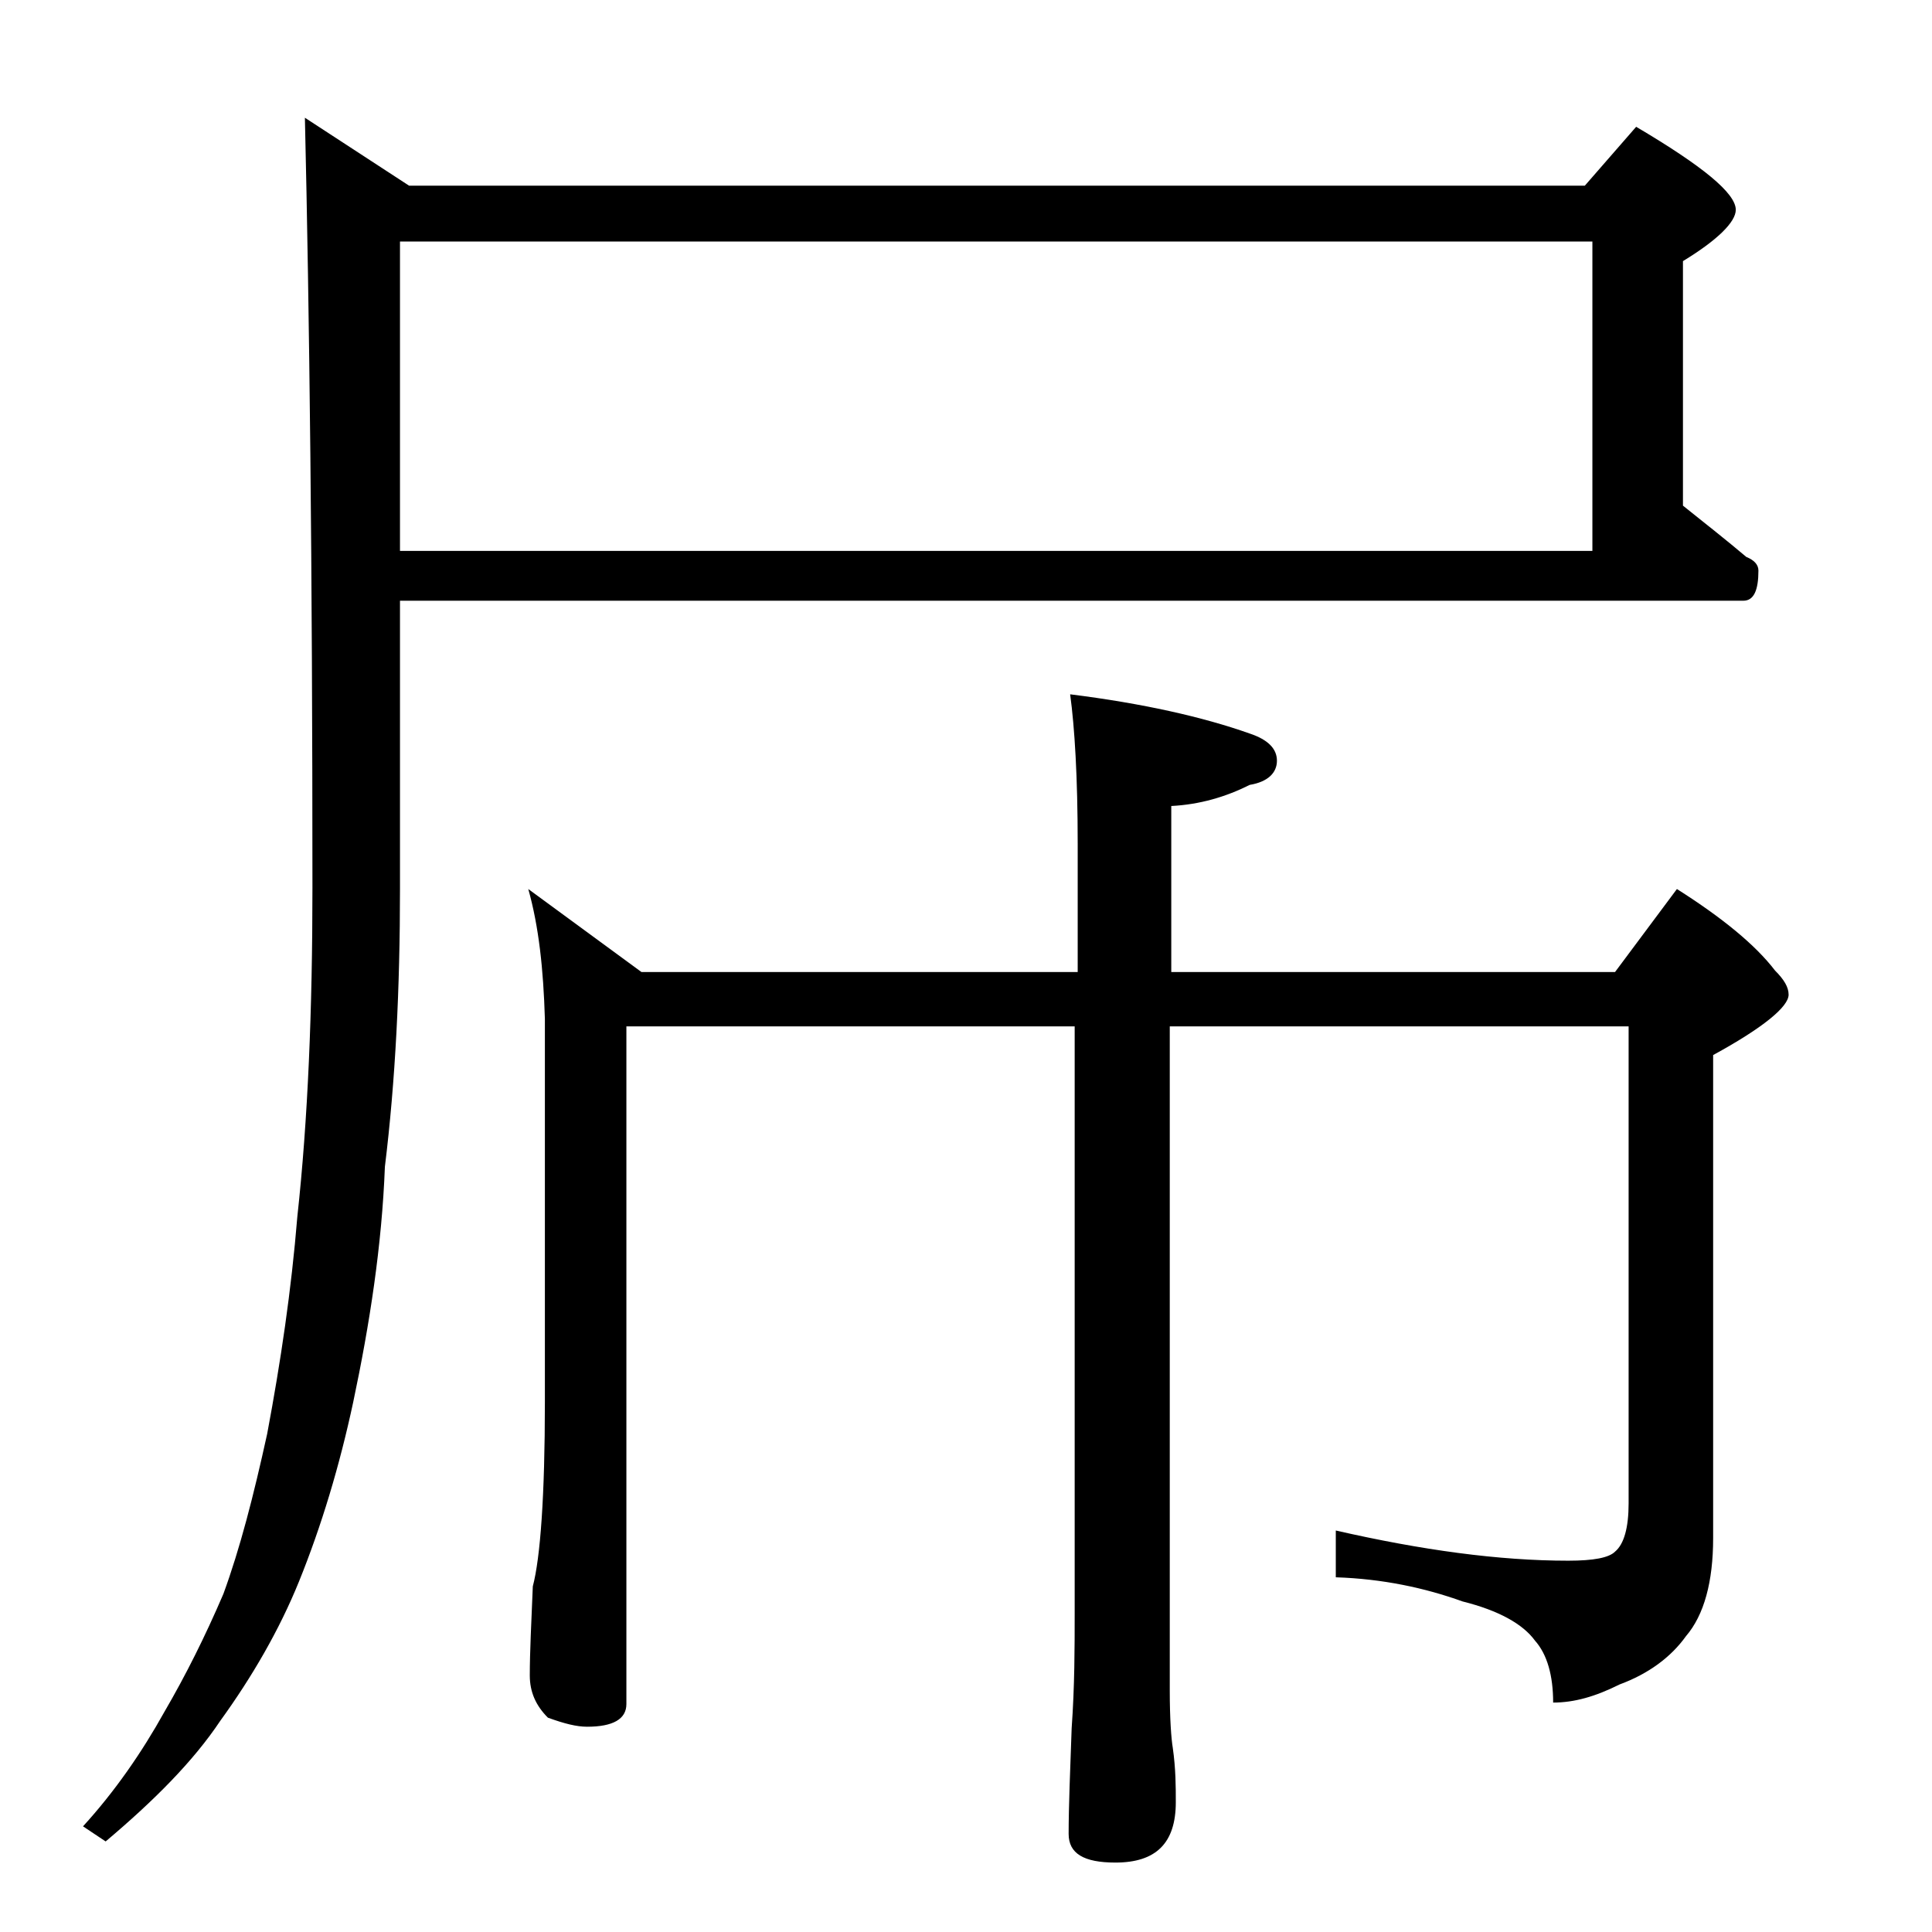
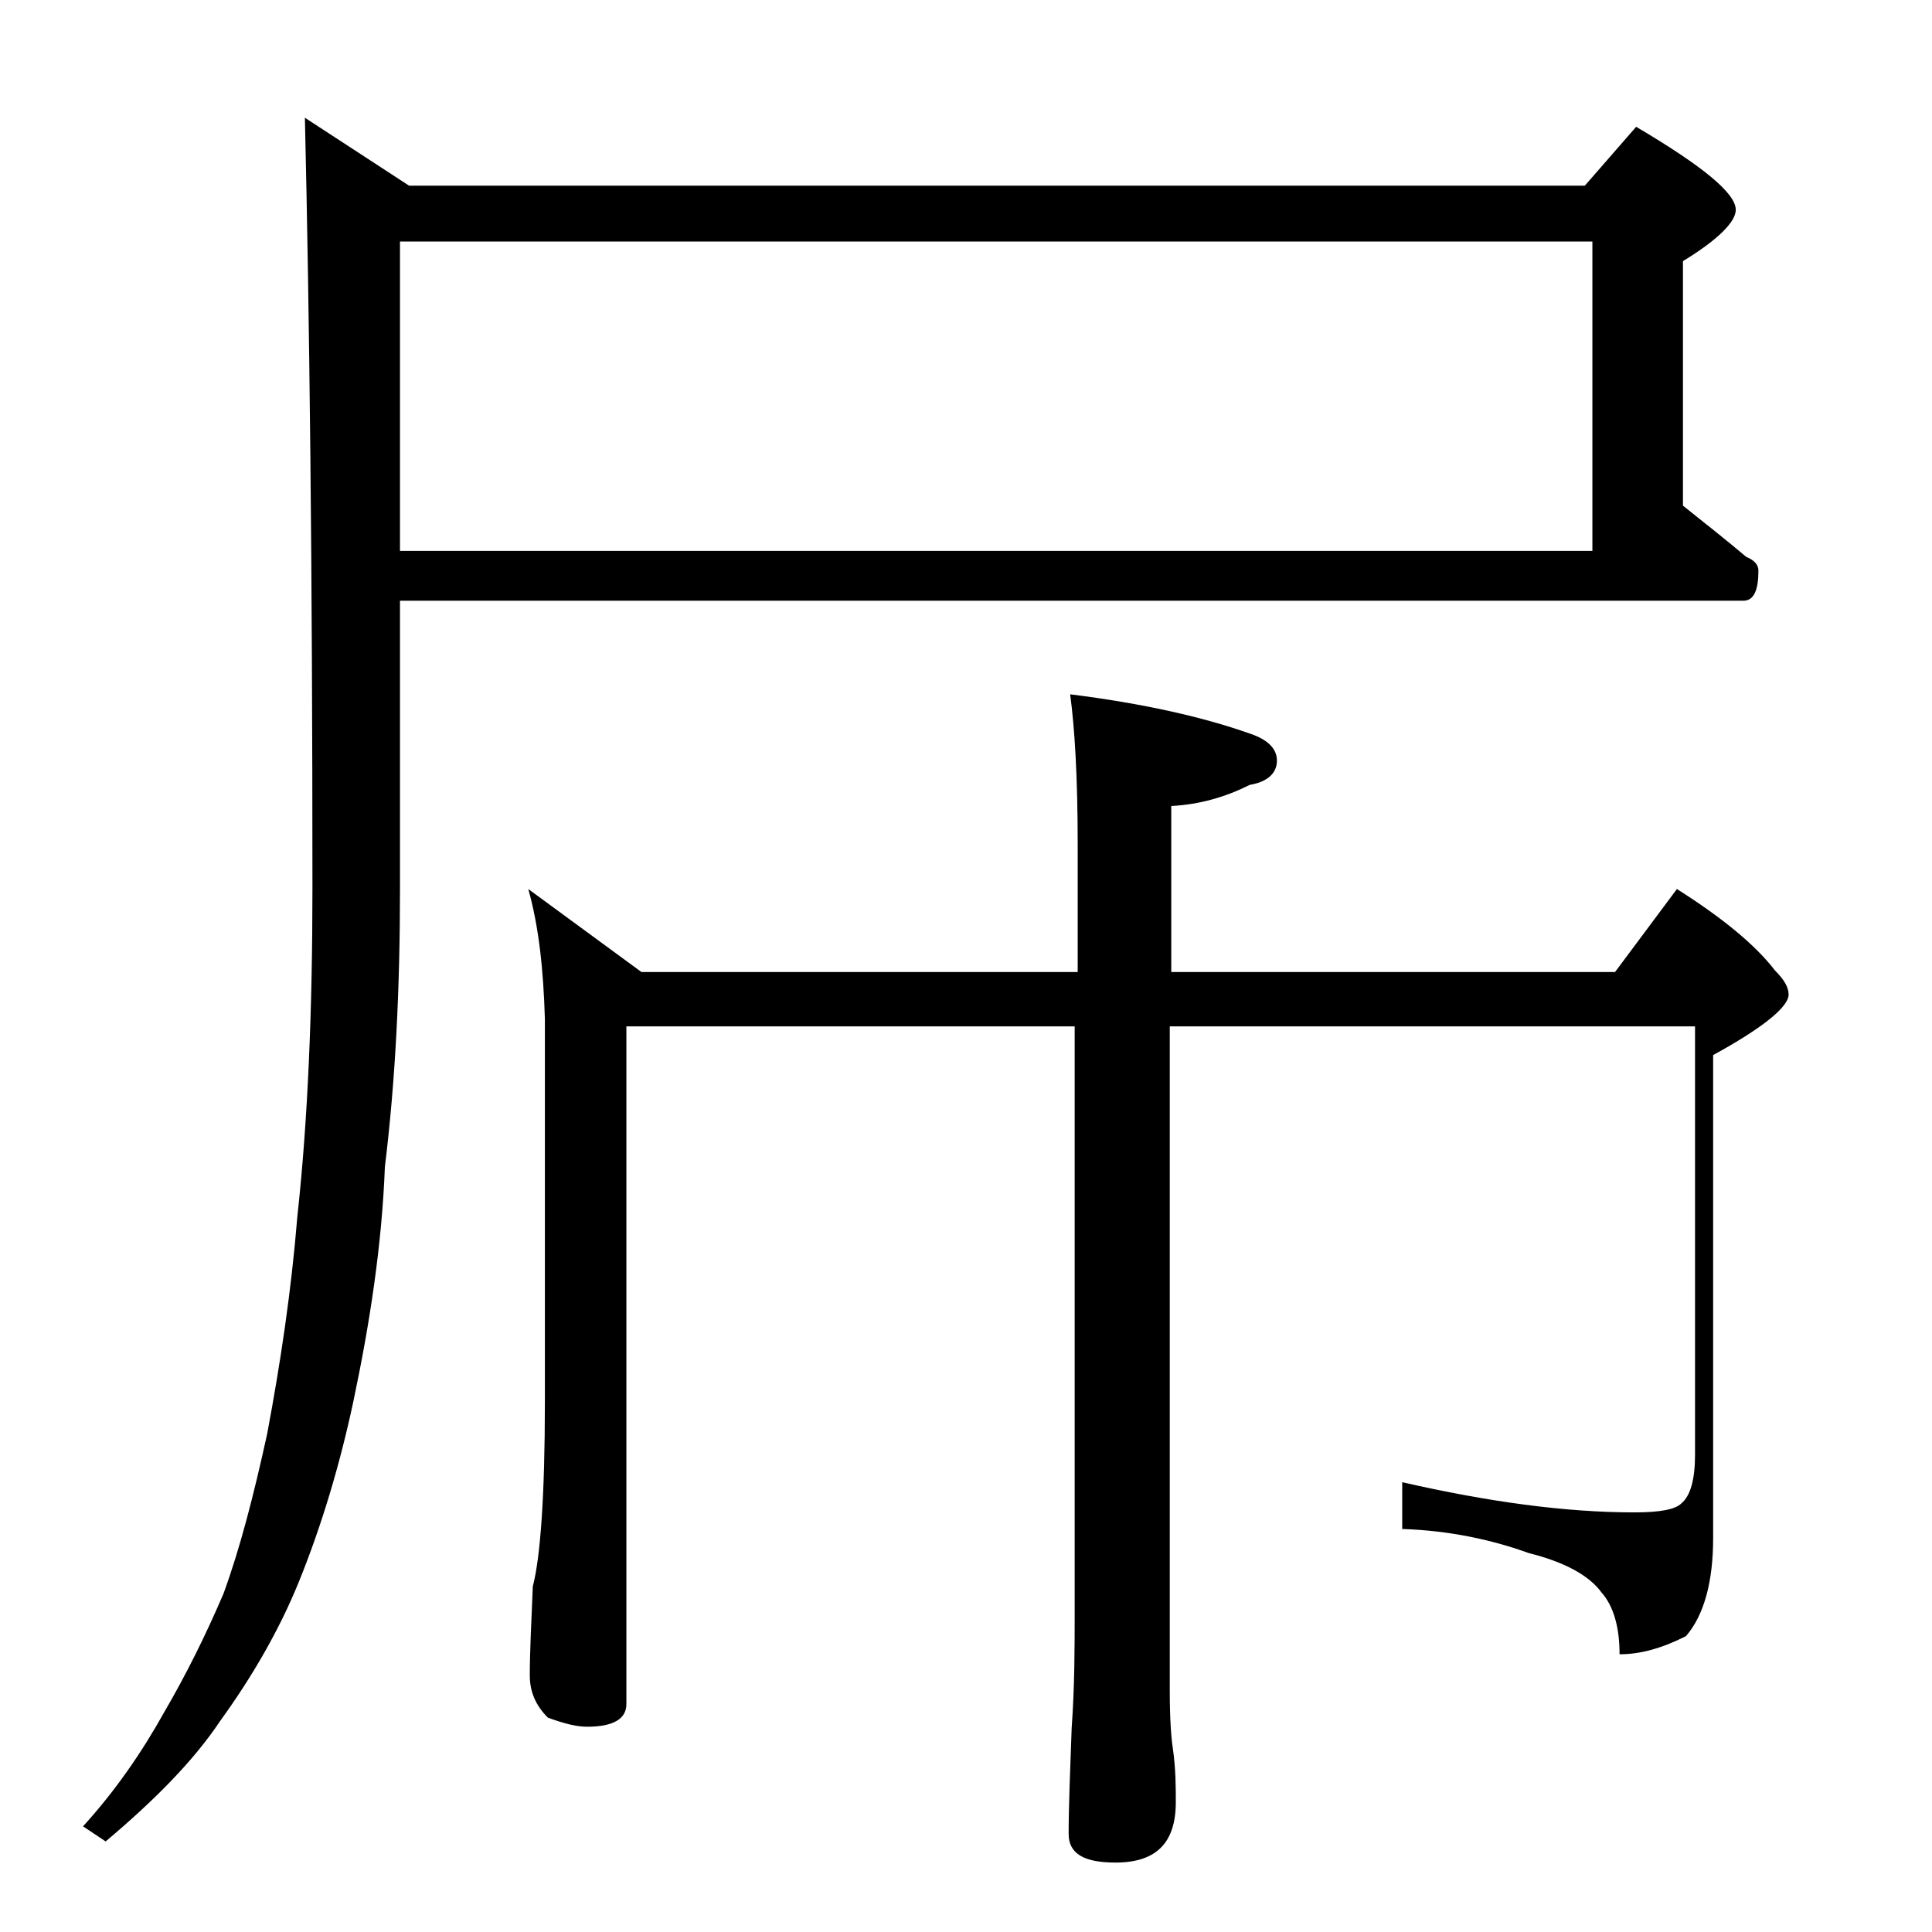
<svg xmlns="http://www.w3.org/2000/svg" version="1.1" id="Layer_1" x="0px" y="0px" viewBox="0 0 128 128" enable-background="new 0 0 128 128" xml:space="preserve">
-   <path d="M26.5,39.9v19c0,6.6-0.3,12.7-1,18.4c-0.2,5.2-1,10.4-2.1,15.6c-0.9,4.2-2.1,8.2-3.6,11.9c-1.3,3.2-3.1,6.3-5.2,9.2  c-1.8,2.7-4.4,5.3-7.6,8l-1.5-1c2.1-2.3,3.9-4.9,5.4-7.6c1.4-2.4,2.7-5,3.9-7.8c1.1-3,2-6.5,2.9-10.6c0.9-4.8,1.6-9.5,2-14.4  c0.7-6.4,1-13.7,1-21.8c0-21.2-0.2-38.2-0.5-51l6.9,4.5H105l3.4-3.9c4.4,2.6,6.6,4.4,6.6,5.5c0,0.8-1.2,2-3.5,3.4v16.2  c1.5,1.2,2.9,2.3,4.2,3.4c0.5,0.2,0.8,0.5,0.8,0.9c0,1.3-0.3,2-1,2H26.5z M26.5,16v20.5h79V16H26.5z M35,58.9l7.5,5.5h28.9v-8.5  c0-4.4-0.2-7.7-0.5-9.9c4.8,0.6,8.8,1.5,11.9,2.6c1.2,0.4,1.8,1,1.8,1.8c0,0.8-0.6,1.4-1.8,1.6c-1.6,0.8-3.3,1.3-5.2,1.4v11h29.4  l4.1-5.5c3,1.9,5.2,3.7,6.5,5.4c0.6,0.6,0.9,1.1,0.9,1.6c0,0.8-1.7,2.2-5,4v32c0,2.9-0.6,5.1-1.8,6.5c-1,1.4-2.5,2.5-4.4,3.2  c-1.6,0.8-3,1.2-4.4,1.2c0-1.8-0.4-3.2-1.2-4.1c-0.8-1.1-2.4-2-4.8-2.6c-2.5-0.9-5.3-1.5-8.4-1.6v-3.1c5.7,1.3,10.8,2,15.4,2  c1.7,0,2.7-0.2,3.1-0.6c0.6-0.5,0.9-1.6,0.9-3.2V68H77.5v44c0,1.9,0.1,3.2,0.2,3.8c0.2,1.4,0.2,2.6,0.2,3.6c0,2.7-1.3,4-4,4  c-2.1,0-3.1-0.6-3.1-1.9c0-1.8,0.1-4.2,0.2-7c0.2-2.8,0.2-5.4,0.2-7.6V68H41.5v44.9c0,1-0.9,1.5-2.6,1.5c-0.7,0-1.5-0.2-2.6-0.6  c-0.8-0.8-1.2-1.7-1.2-2.8c0-1.5,0.1-3.5,0.2-5.9c0.5-1.9,0.8-6,0.8-12.2V67.5C36,64.2,35.7,61.4,35,58.9z" />
+   <path d="M26.5,39.9v19c0,6.6-0.3,12.7-1,18.4c-0.2,5.2-1,10.4-2.1,15.6c-0.9,4.2-2.1,8.2-3.6,11.9c-1.3,3.2-3.1,6.3-5.2,9.2  c-1.8,2.7-4.4,5.3-7.6,8l-1.5-1c2.1-2.3,3.9-4.9,5.4-7.6c1.4-2.4,2.7-5,3.9-7.8c1.1-3,2-6.5,2.9-10.6c0.9-4.8,1.6-9.5,2-14.4  c0.7-6.4,1-13.7,1-21.8c0-21.2-0.2-38.2-0.5-51l6.9,4.5H105l3.4-3.9c4.4,2.6,6.6,4.4,6.6,5.5c0,0.8-1.2,2-3.5,3.4v16.2  c1.5,1.2,2.9,2.3,4.2,3.4c0.5,0.2,0.8,0.5,0.8,0.9c0,1.3-0.3,2-1,2H26.5z M26.5,16v20.5h79V16H26.5z M35,58.9l7.5,5.5h28.9v-8.5  c0-4.4-0.2-7.7-0.5-9.9c4.8,0.6,8.8,1.5,11.9,2.6c1.2,0.4,1.8,1,1.8,1.8c0,0.8-0.6,1.4-1.8,1.6c-1.6,0.8-3.3,1.3-5.2,1.4v11h29.4  l4.1-5.5c3,1.9,5.2,3.7,6.5,5.4c0.6,0.6,0.9,1.1,0.9,1.6c0,0.8-1.7,2.2-5,4v32c0,2.9-0.6,5.1-1.8,6.5c-1.6,0.8-3,1.2-4.4,1.2c0-1.8-0.4-3.2-1.2-4.1c-0.8-1.1-2.4-2-4.8-2.6c-2.5-0.9-5.3-1.5-8.4-1.6v-3.1c5.7,1.3,10.8,2,15.4,2  c1.7,0,2.7-0.2,3.1-0.6c0.6-0.5,0.9-1.6,0.9-3.2V68H77.5v44c0,1.9,0.1,3.2,0.2,3.8c0.2,1.4,0.2,2.6,0.2,3.6c0,2.7-1.3,4-4,4  c-2.1,0-3.1-0.6-3.1-1.9c0-1.8,0.1-4.2,0.2-7c0.2-2.8,0.2-5.4,0.2-7.6V68H41.5v44.9c0,1-0.9,1.5-2.6,1.5c-0.7,0-1.5-0.2-2.6-0.6  c-0.8-0.8-1.2-1.7-1.2-2.8c0-1.5,0.1-3.5,0.2-5.9c0.5-1.9,0.8-6,0.8-12.2V67.5C36,64.2,35.7,61.4,35,58.9z" />
</svg>